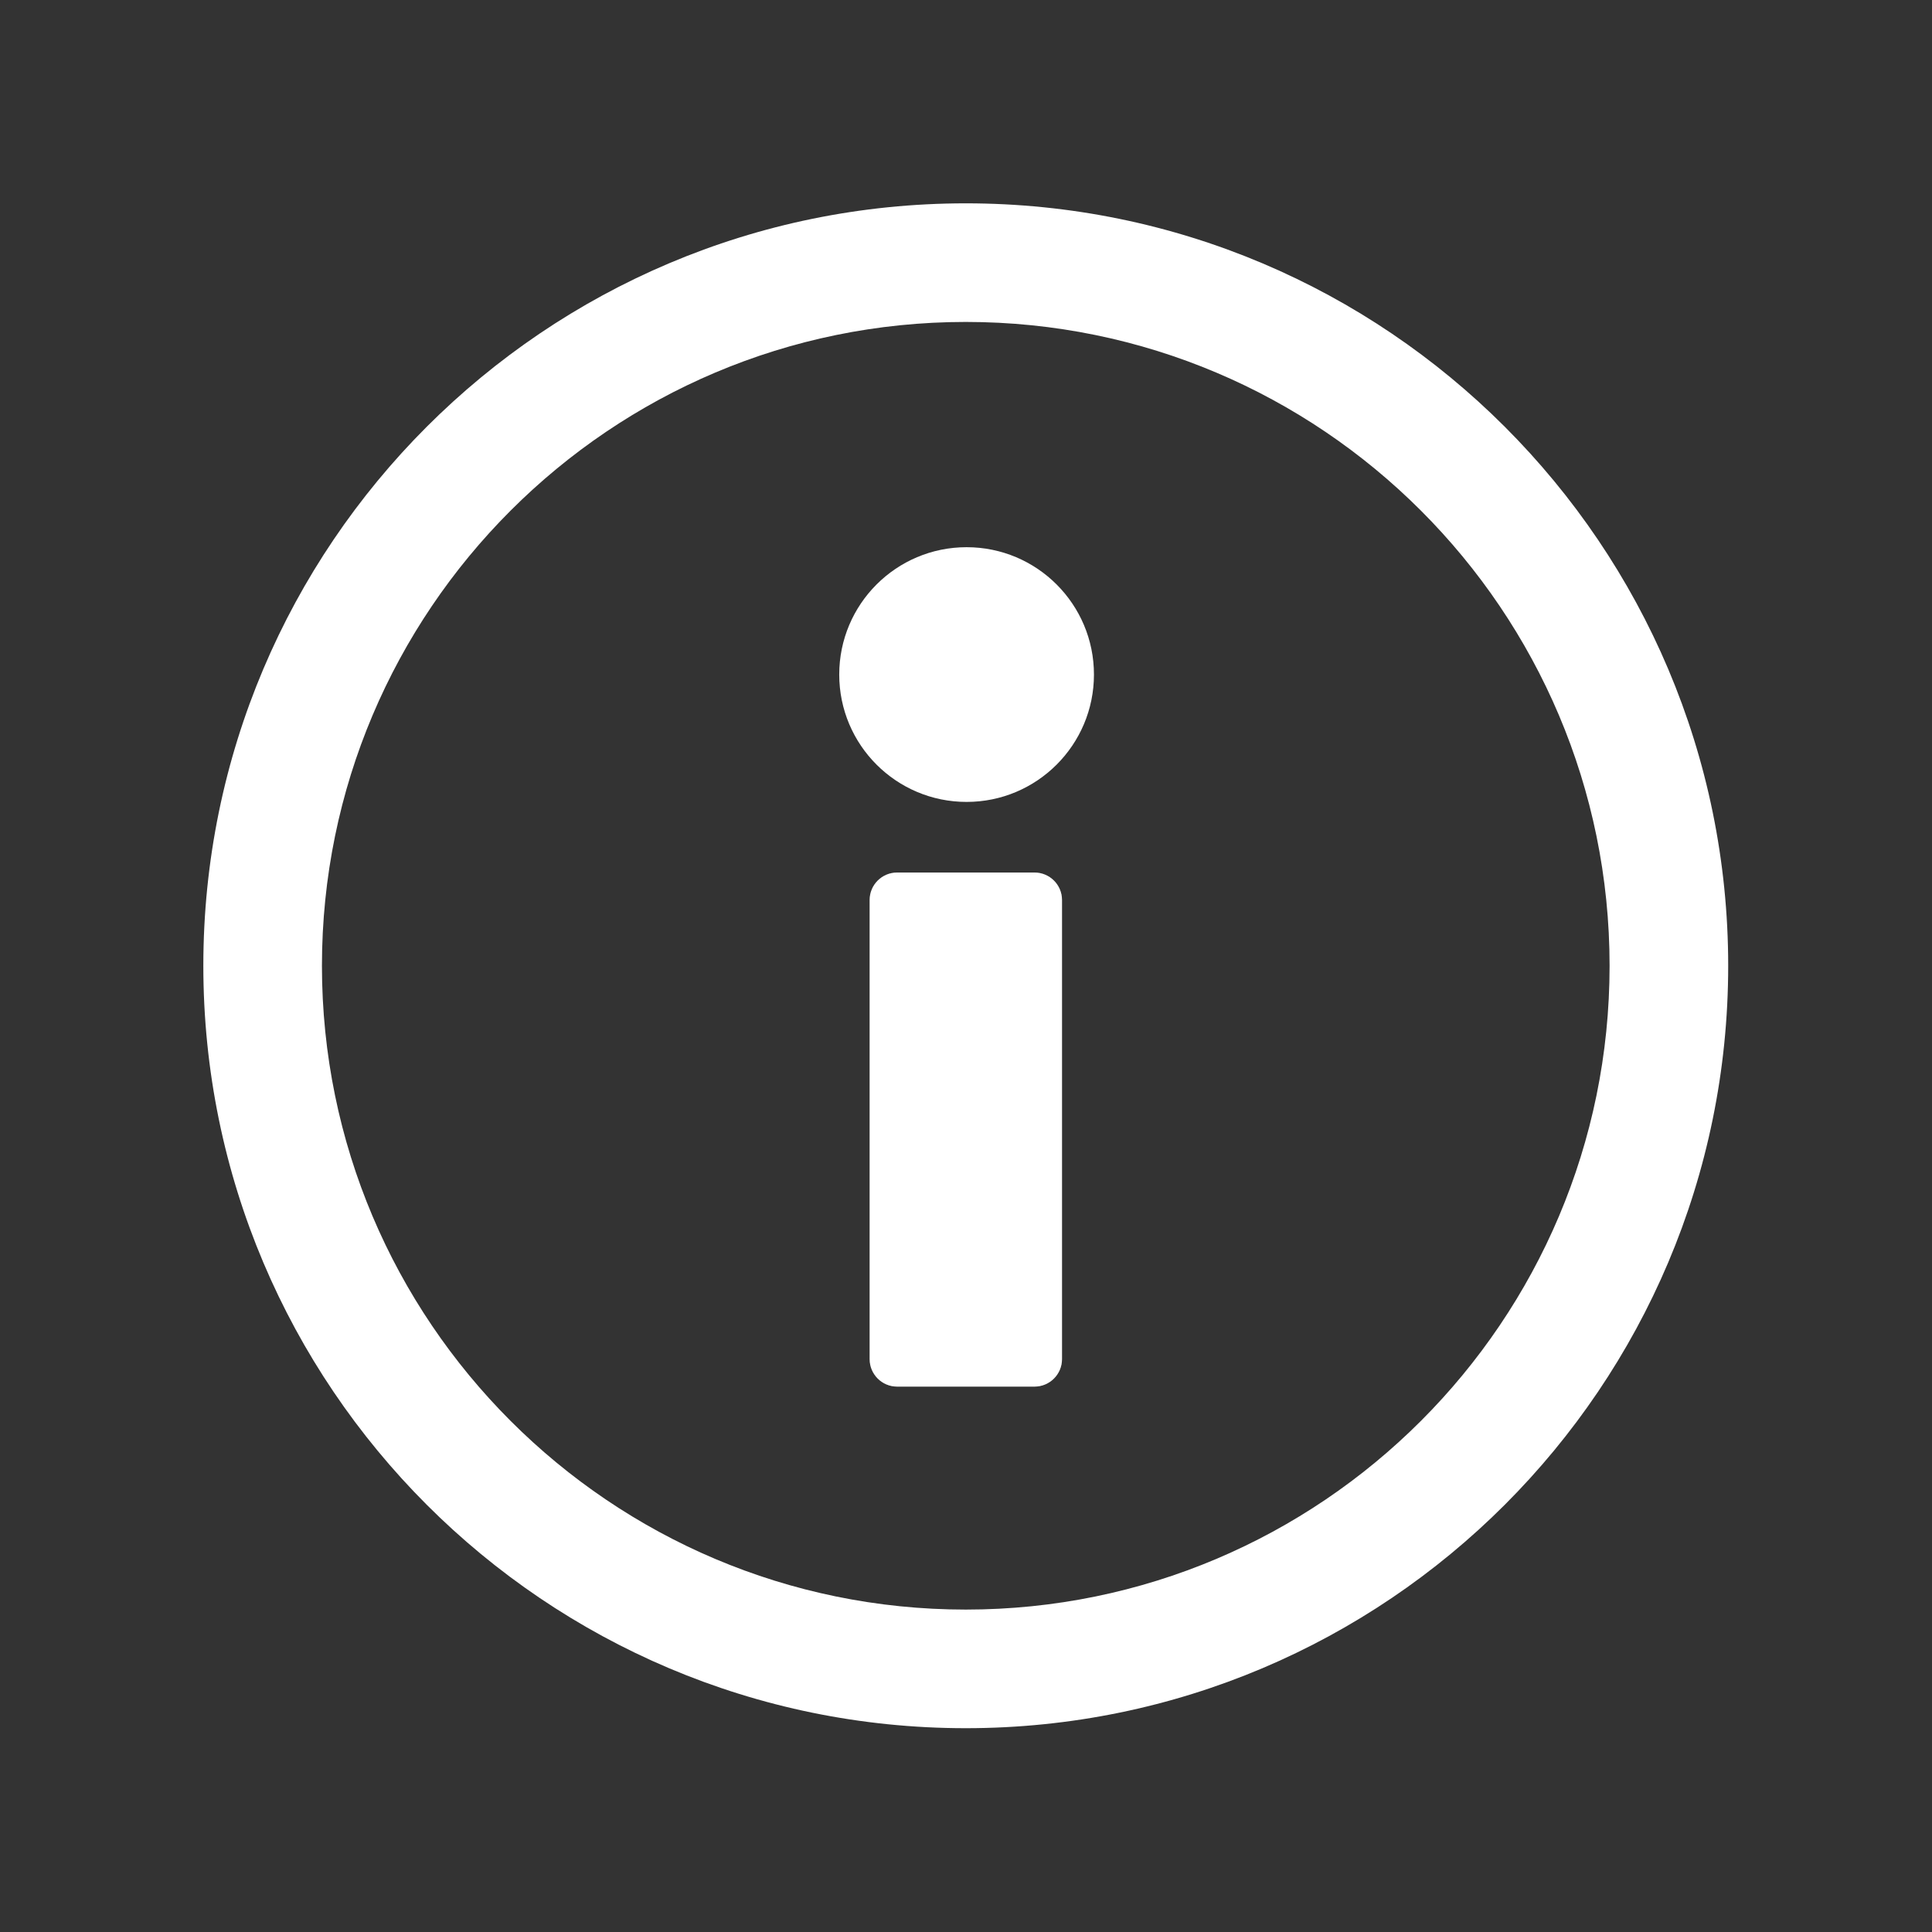
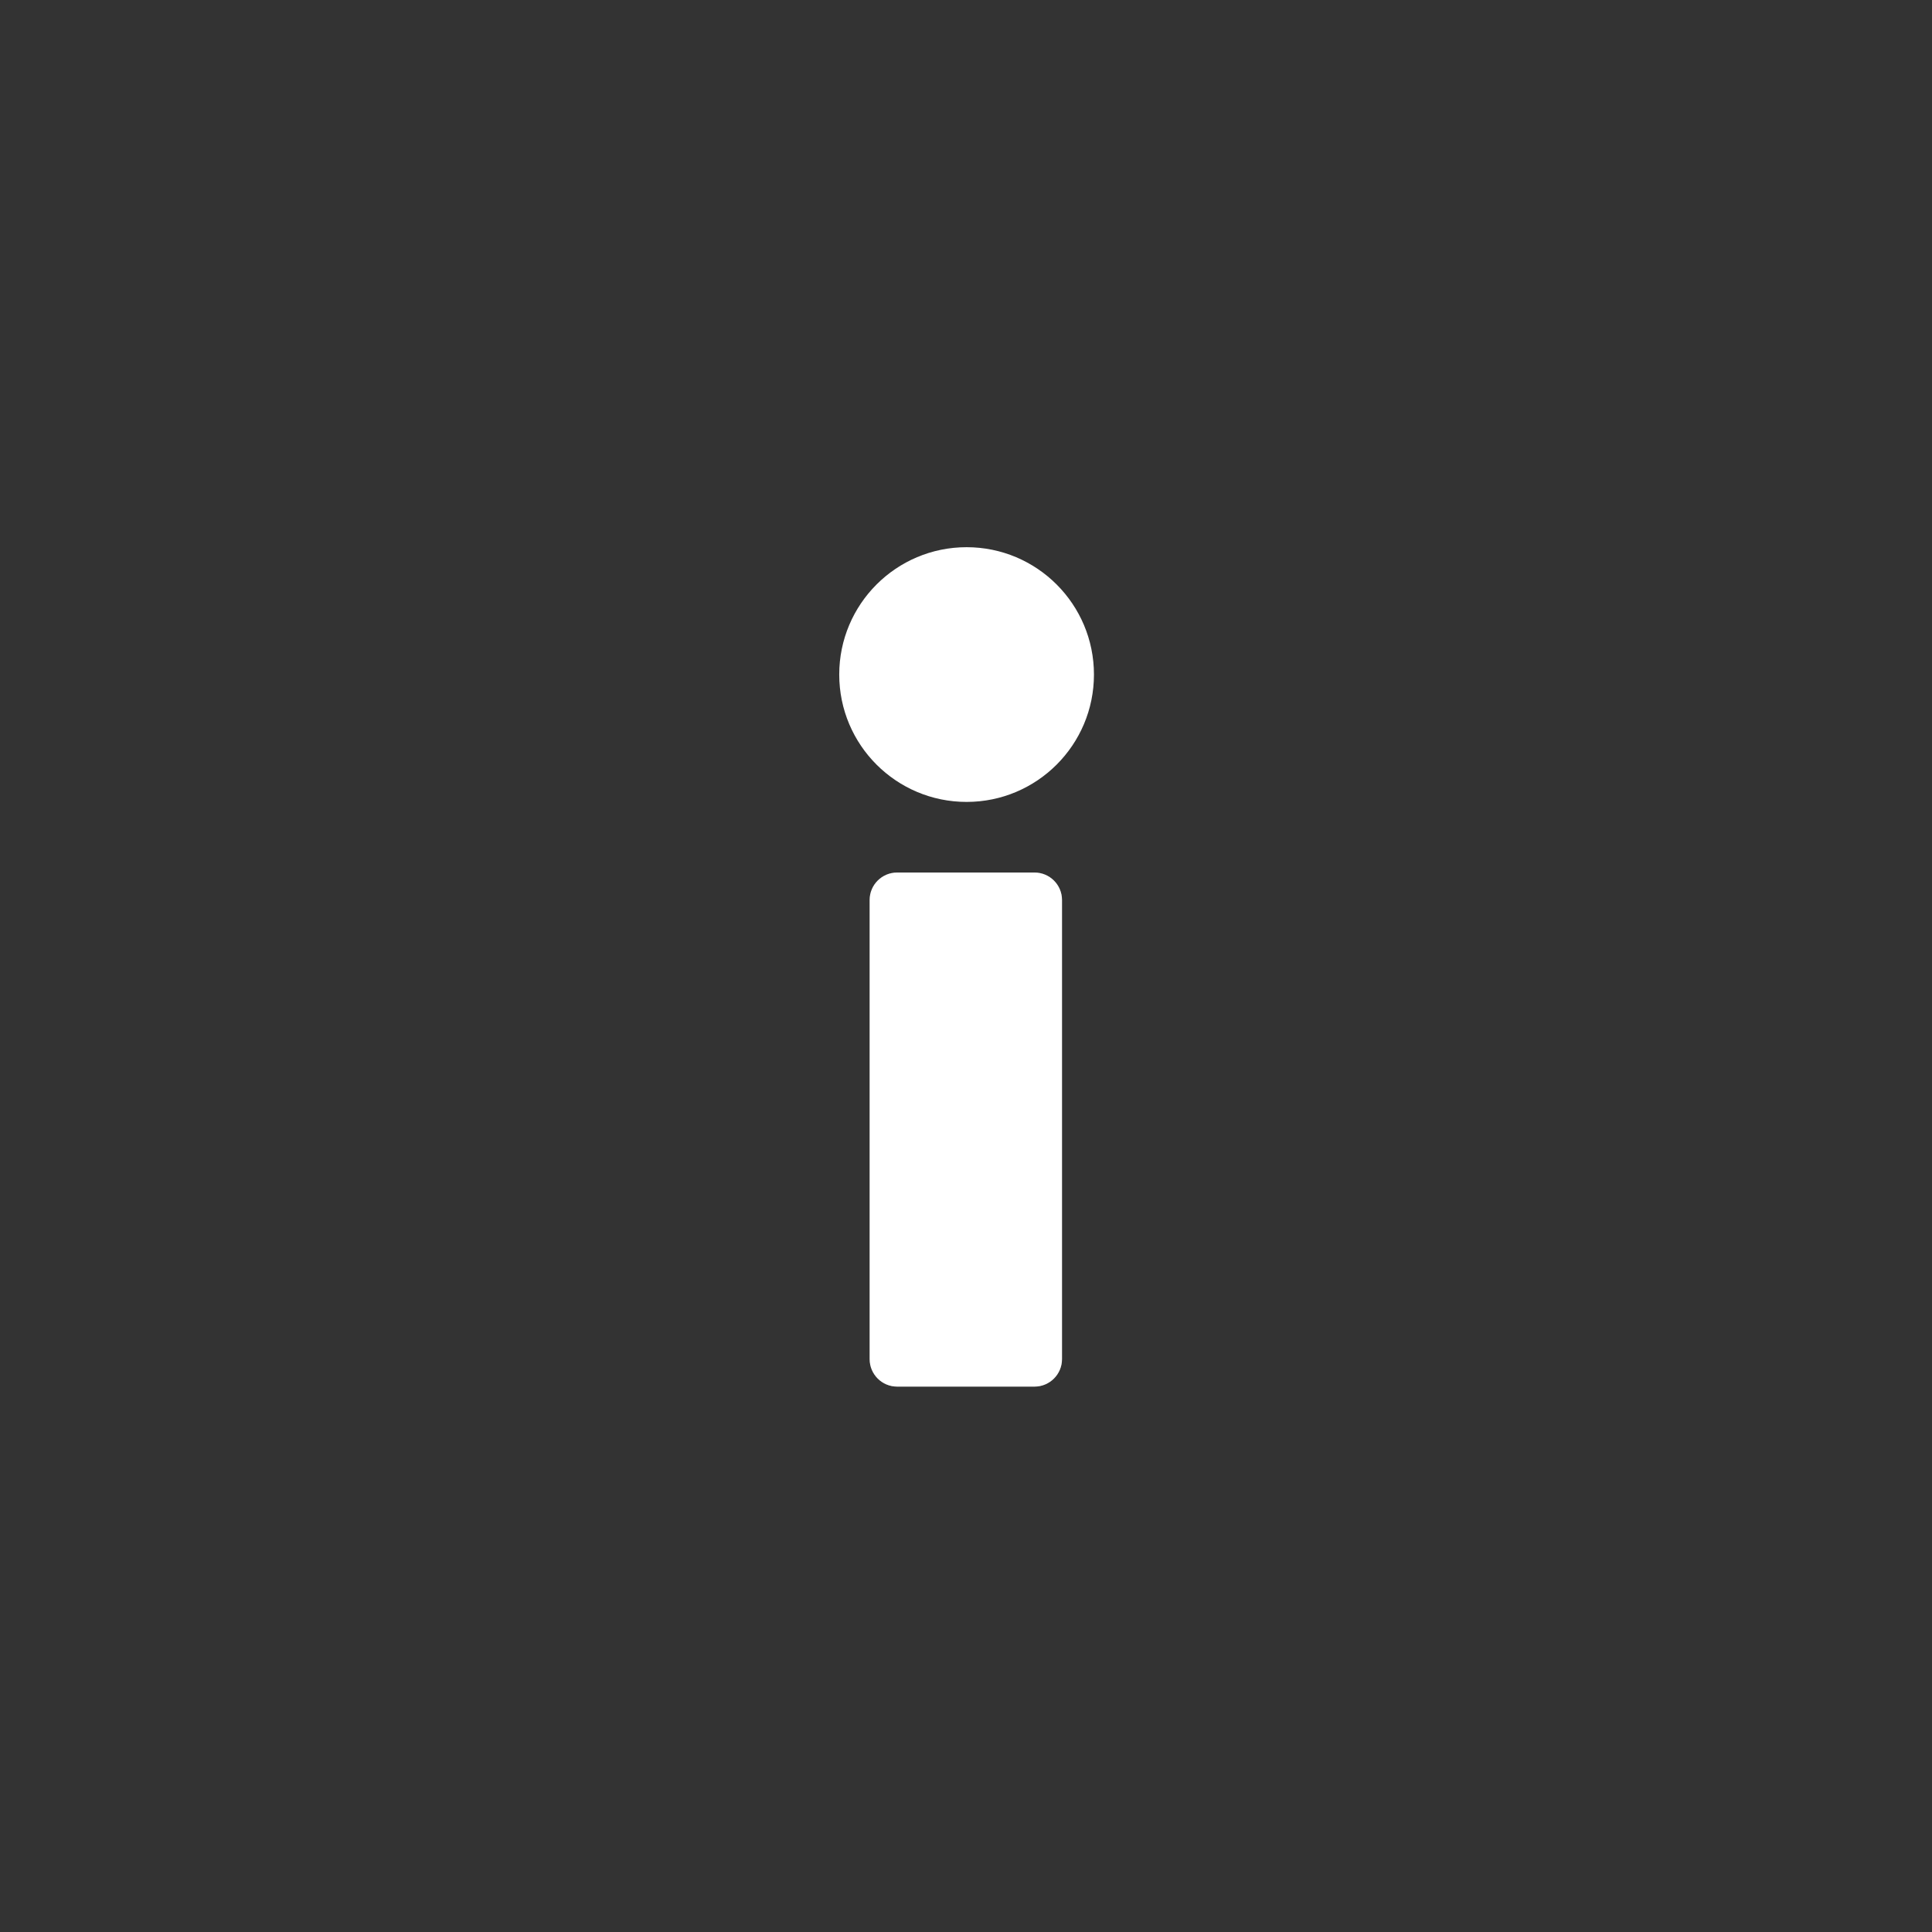
<svg xmlns="http://www.w3.org/2000/svg" width="100%" height="100%" viewBox="0 0 57 57" version="1.1" xml:space="preserve" style="fill-rule:evenodd;clip-rule:evenodd;stroke-linecap:round;stroke-linejoin:round;stroke-miterlimit:1.5;">
  <rect x="0" y="0" width="57" height="57" fill="#333333" stroke="none" />
  <g transform="matrix(1,0,0,1,-65.768,0)">
    <g id="bott_info" transform="matrix(1,0,0,1,65.768,0)">
-       <rect x="0" y="0" width="57" height="57" style="fill:none;" />
      <g transform="matrix(0.978,0,0,0.978,3.065,3.065)">
-         <path d="M26,3C38.694,3 49,13.306 49,26C49,38.694 38.694,49 26,49C13.306,49 3,38.694 3,26C3,13.306 13.306,3 26,3ZM26,6.578C15.281,6.578 6.578,15.281 6.578,26C6.578,36.719 15.281,45.422 26,45.422C36.719,45.422 45.422,36.719 45.422,26C45.422,15.281 36.719,6.578 26,6.578Z" style="fill:white;" />
-       </g>
+         </g>
      <g transform="matrix(4.48932e-17,-0.733,1.313,8.04067e-17,-20.287,54.806)">
        <path d="M39.65,35.609L39.65,38.697C39.65,39.037 39.156,39.314 38.546,39.314L20.063,39.314C19.454,39.314 18.959,39.037 18.959,38.697L18.959,35.609C18.959,35.269 19.454,34.992 20.063,34.992L38.546,34.992C39.156,34.992 39.65,35.269 39.65,35.609Z" style="fill:rgb(104,104,104);" />
        <path d="M39.65,35.609L39.65,38.697C39.65,39.037 39.156,39.314 38.546,39.314L20.063,39.314C19.454,39.314 18.959,39.037 18.959,38.697L18.959,35.609C18.959,35.269 19.454,34.992 20.063,34.992L38.546,34.992C39.156,34.992 39.65,35.269 39.65,35.609Z" style="fill:white;" />
      </g>
      <g transform="matrix(1.234,0,0,1.234,-88.694,-3.774)">
        <circle cx="94.985" cy="19.186" r="3.045" style="fill:white;" />
        <g transform="matrix(0.81,-0,-0,0.81,71.885,3.059)">
                </g>
      </g>
    </g>
  </g>
</svg>